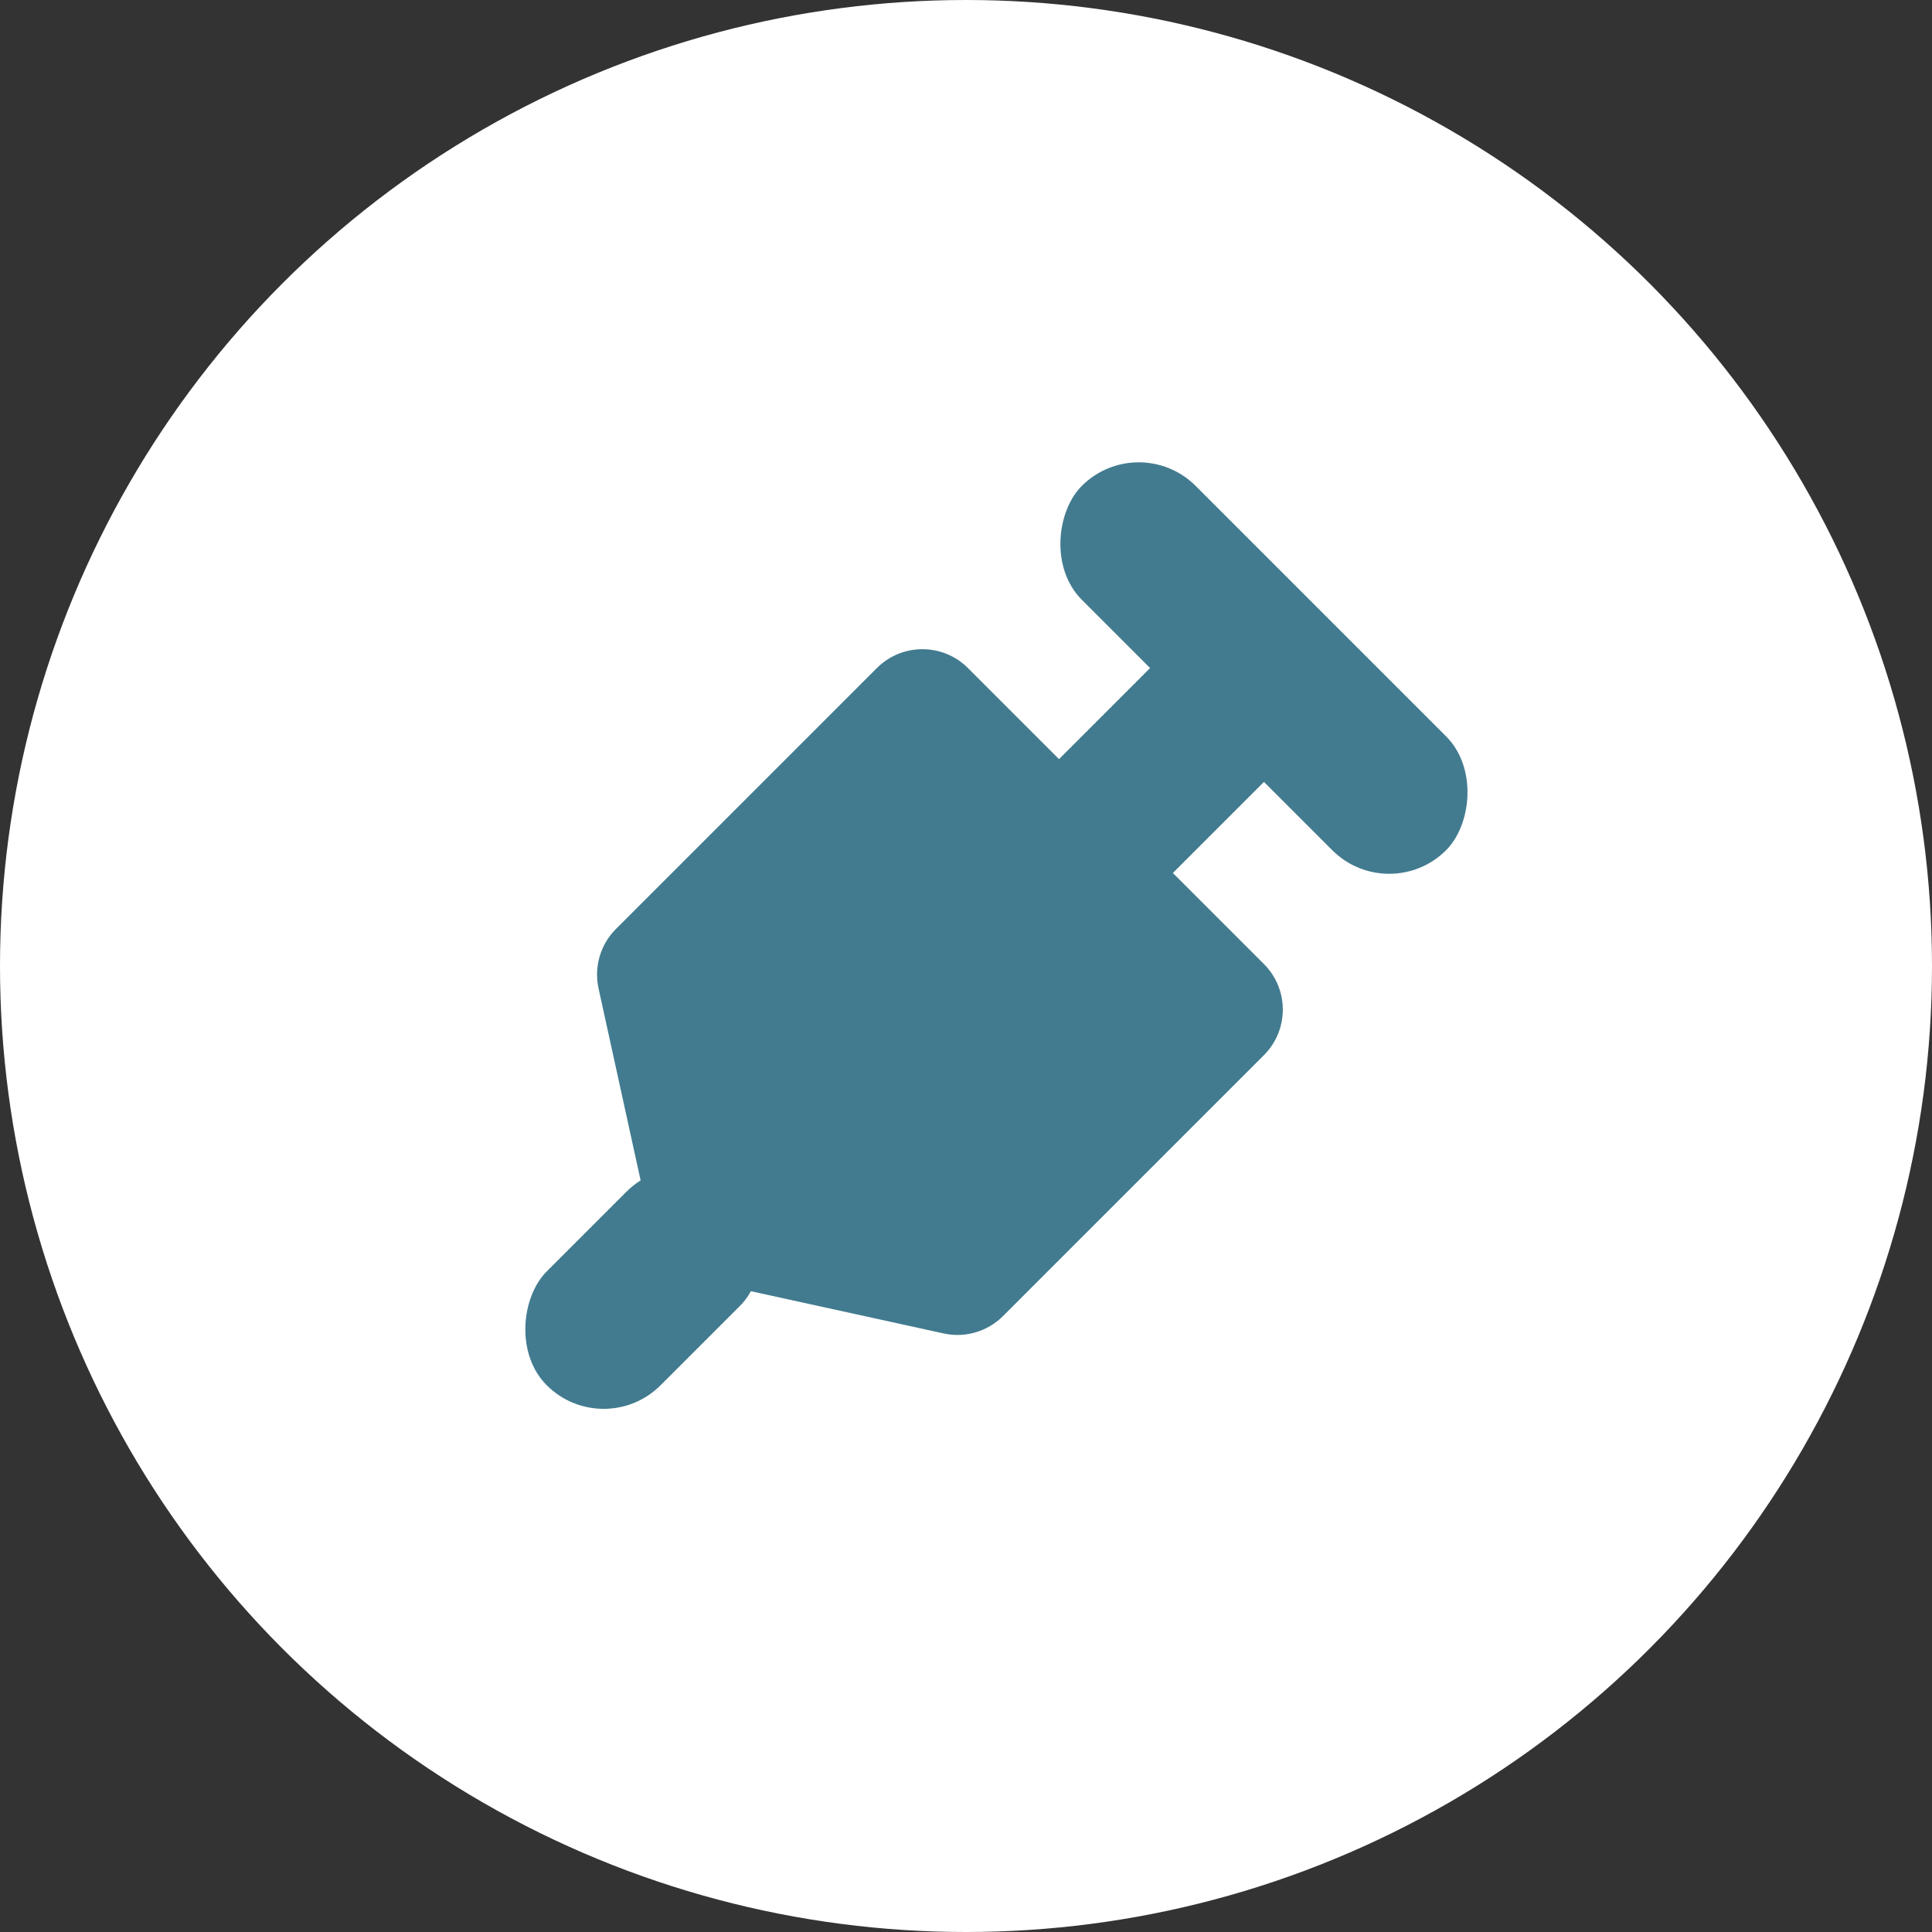
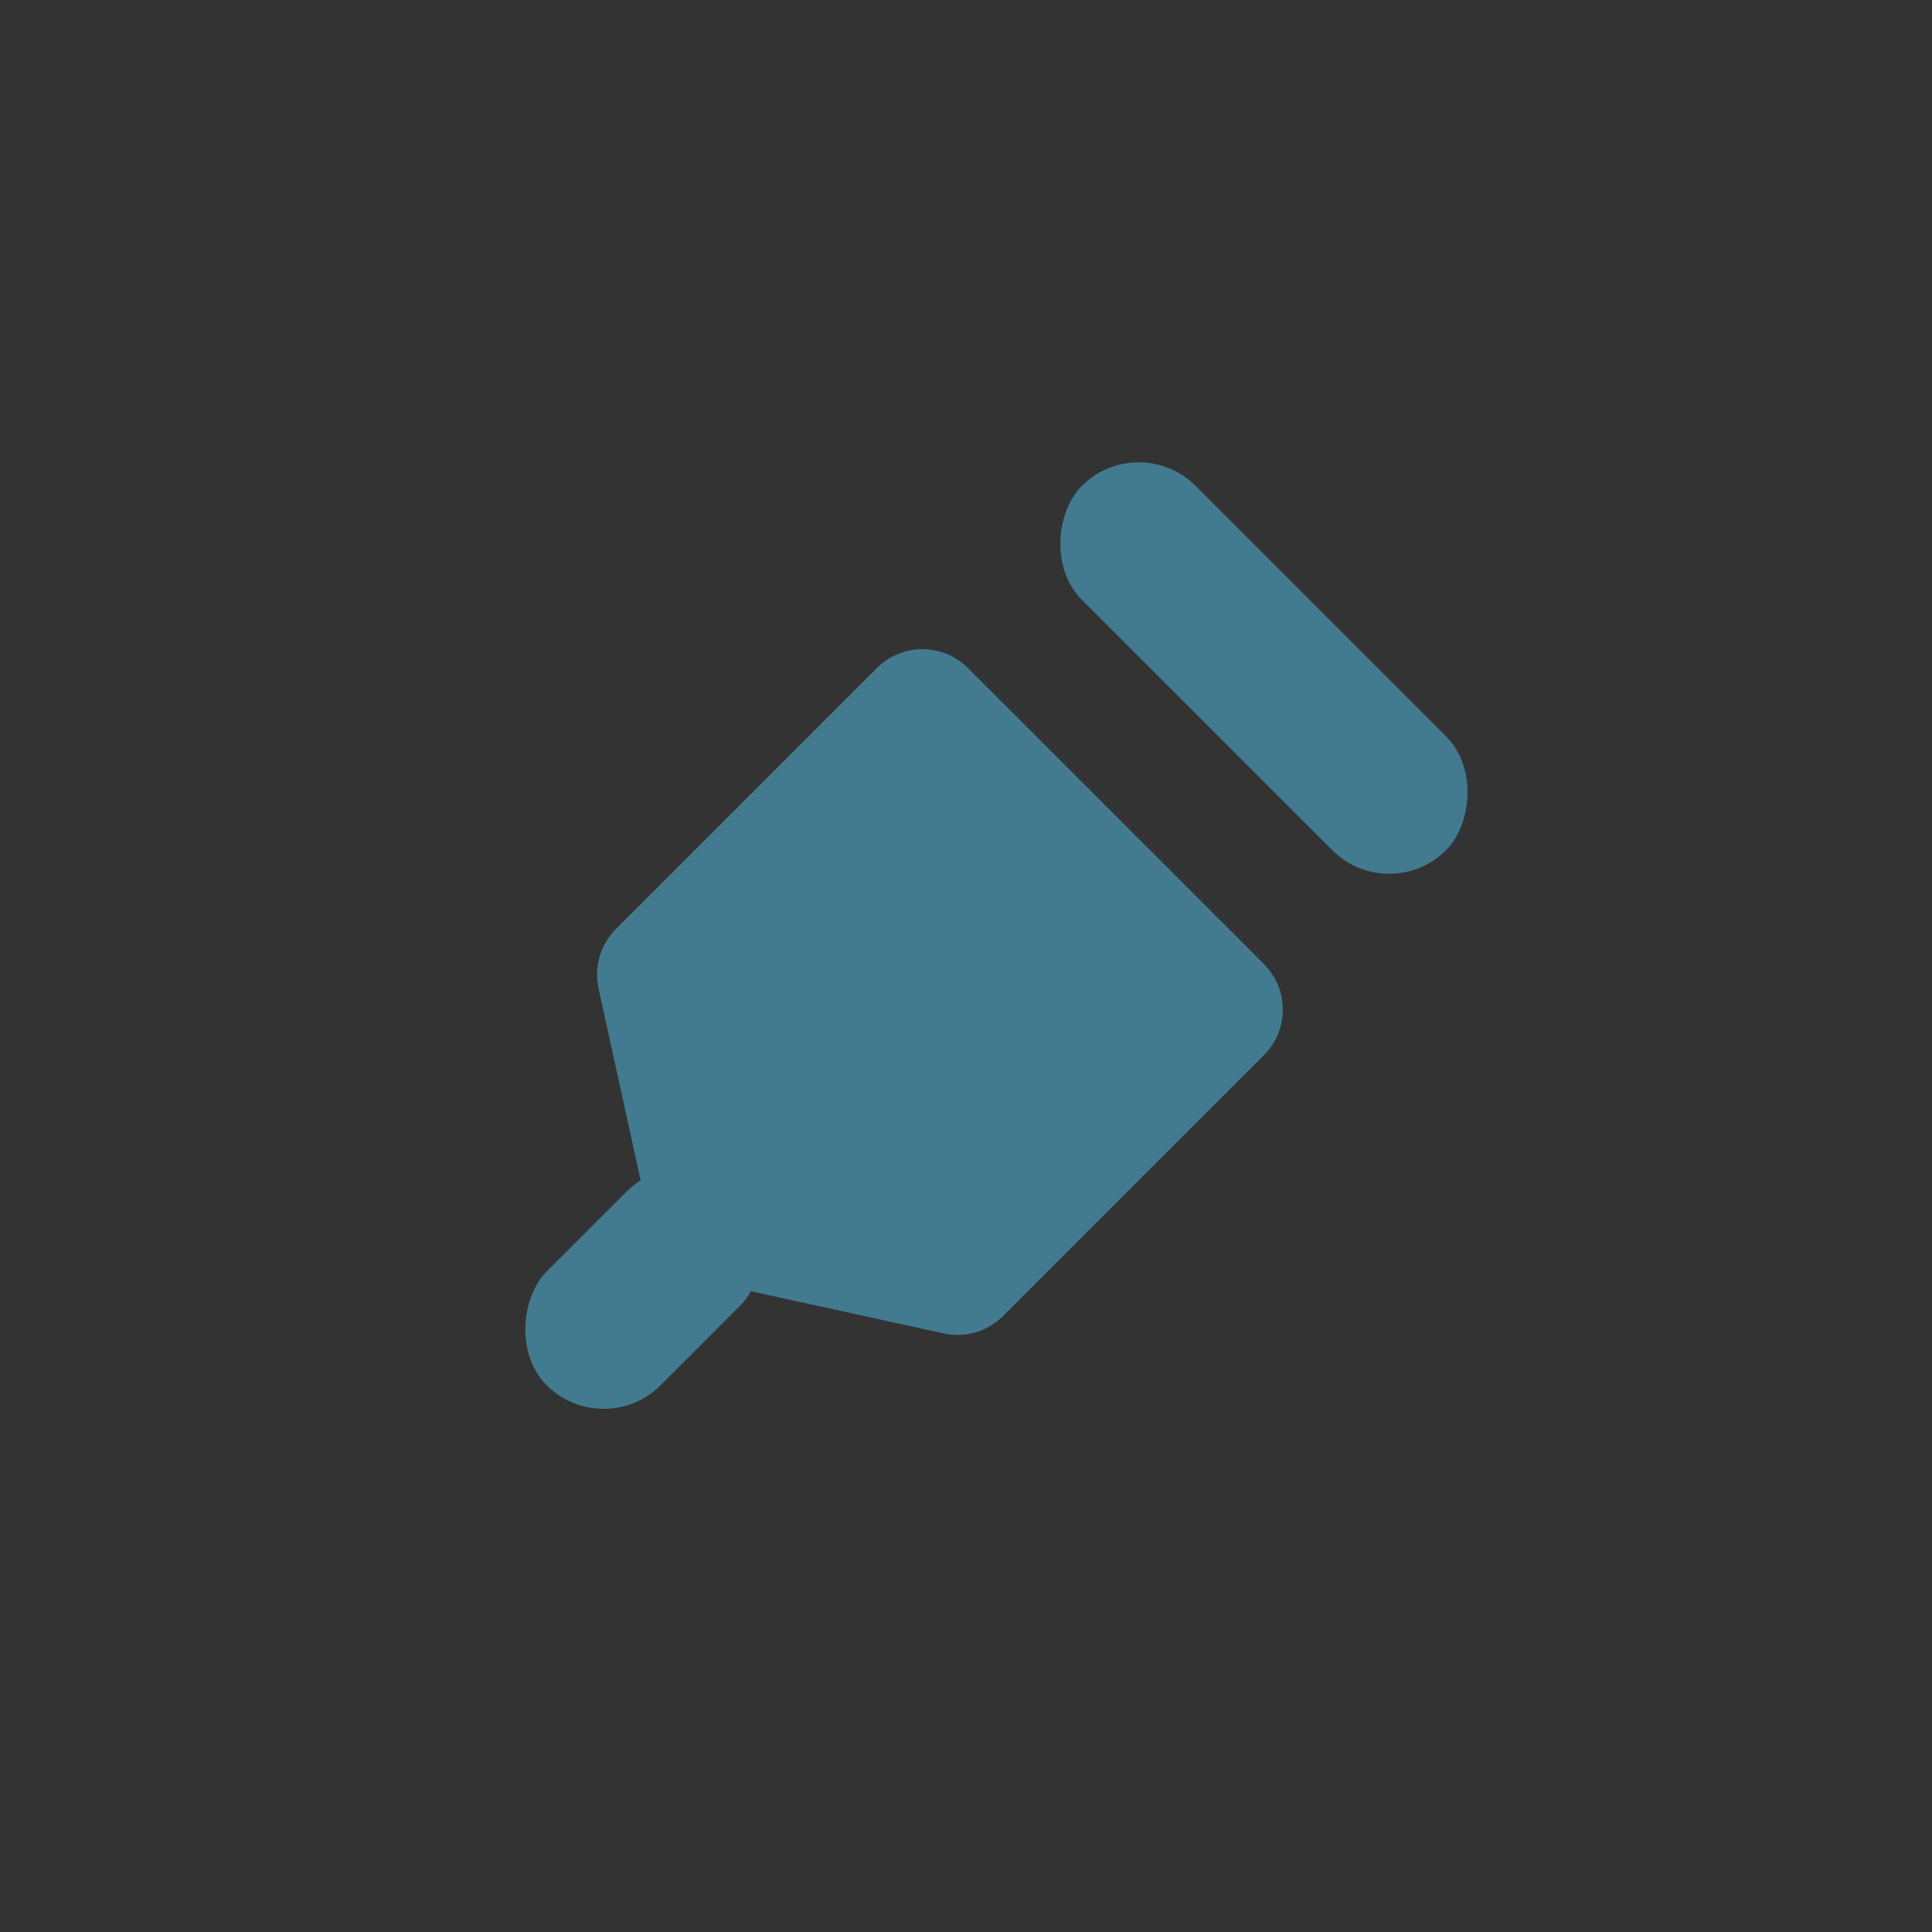
<svg xmlns="http://www.w3.org/2000/svg" width="120" height="120" viewBox="0 0 120 120" fill="none">
  <rect x="0" y="0" width="120" height="120" fill="#333333" stroke="none" />
-   <circle cx="60" cy="60" r="60" fill="white" />
  <rect x="70.728" y="26.645" width="32" height="10" rx="5" transform="rotate(45 70.728 26.645)" fill="#427B8F" />
-   <rect x="82.042" y="45.029" width="33" height="10" rx="5" transform="rotate(135 82.042 45.029)" fill="#427B8F" />
  <path d="M54.464 41.494C56.026 39.932 58.559 39.932 60.121 41.494L78.506 59.879C80.068 61.441 80.068 63.974 78.506 65.536L62.297 81.745C61.333 82.709 59.944 83.115 58.612 82.823L43.532 79.519C42.007 79.185 40.815 77.993 40.481 76.468L37.176 61.388C36.885 60.056 37.291 58.667 38.255 57.703L54.464 41.494Z" fill="#427B8F" />
  <rect x="42.444" y="70.485" width="10" height="17" rx="5" transform="rotate(45 42.444 70.485)" fill="#427B8F" />
</svg>